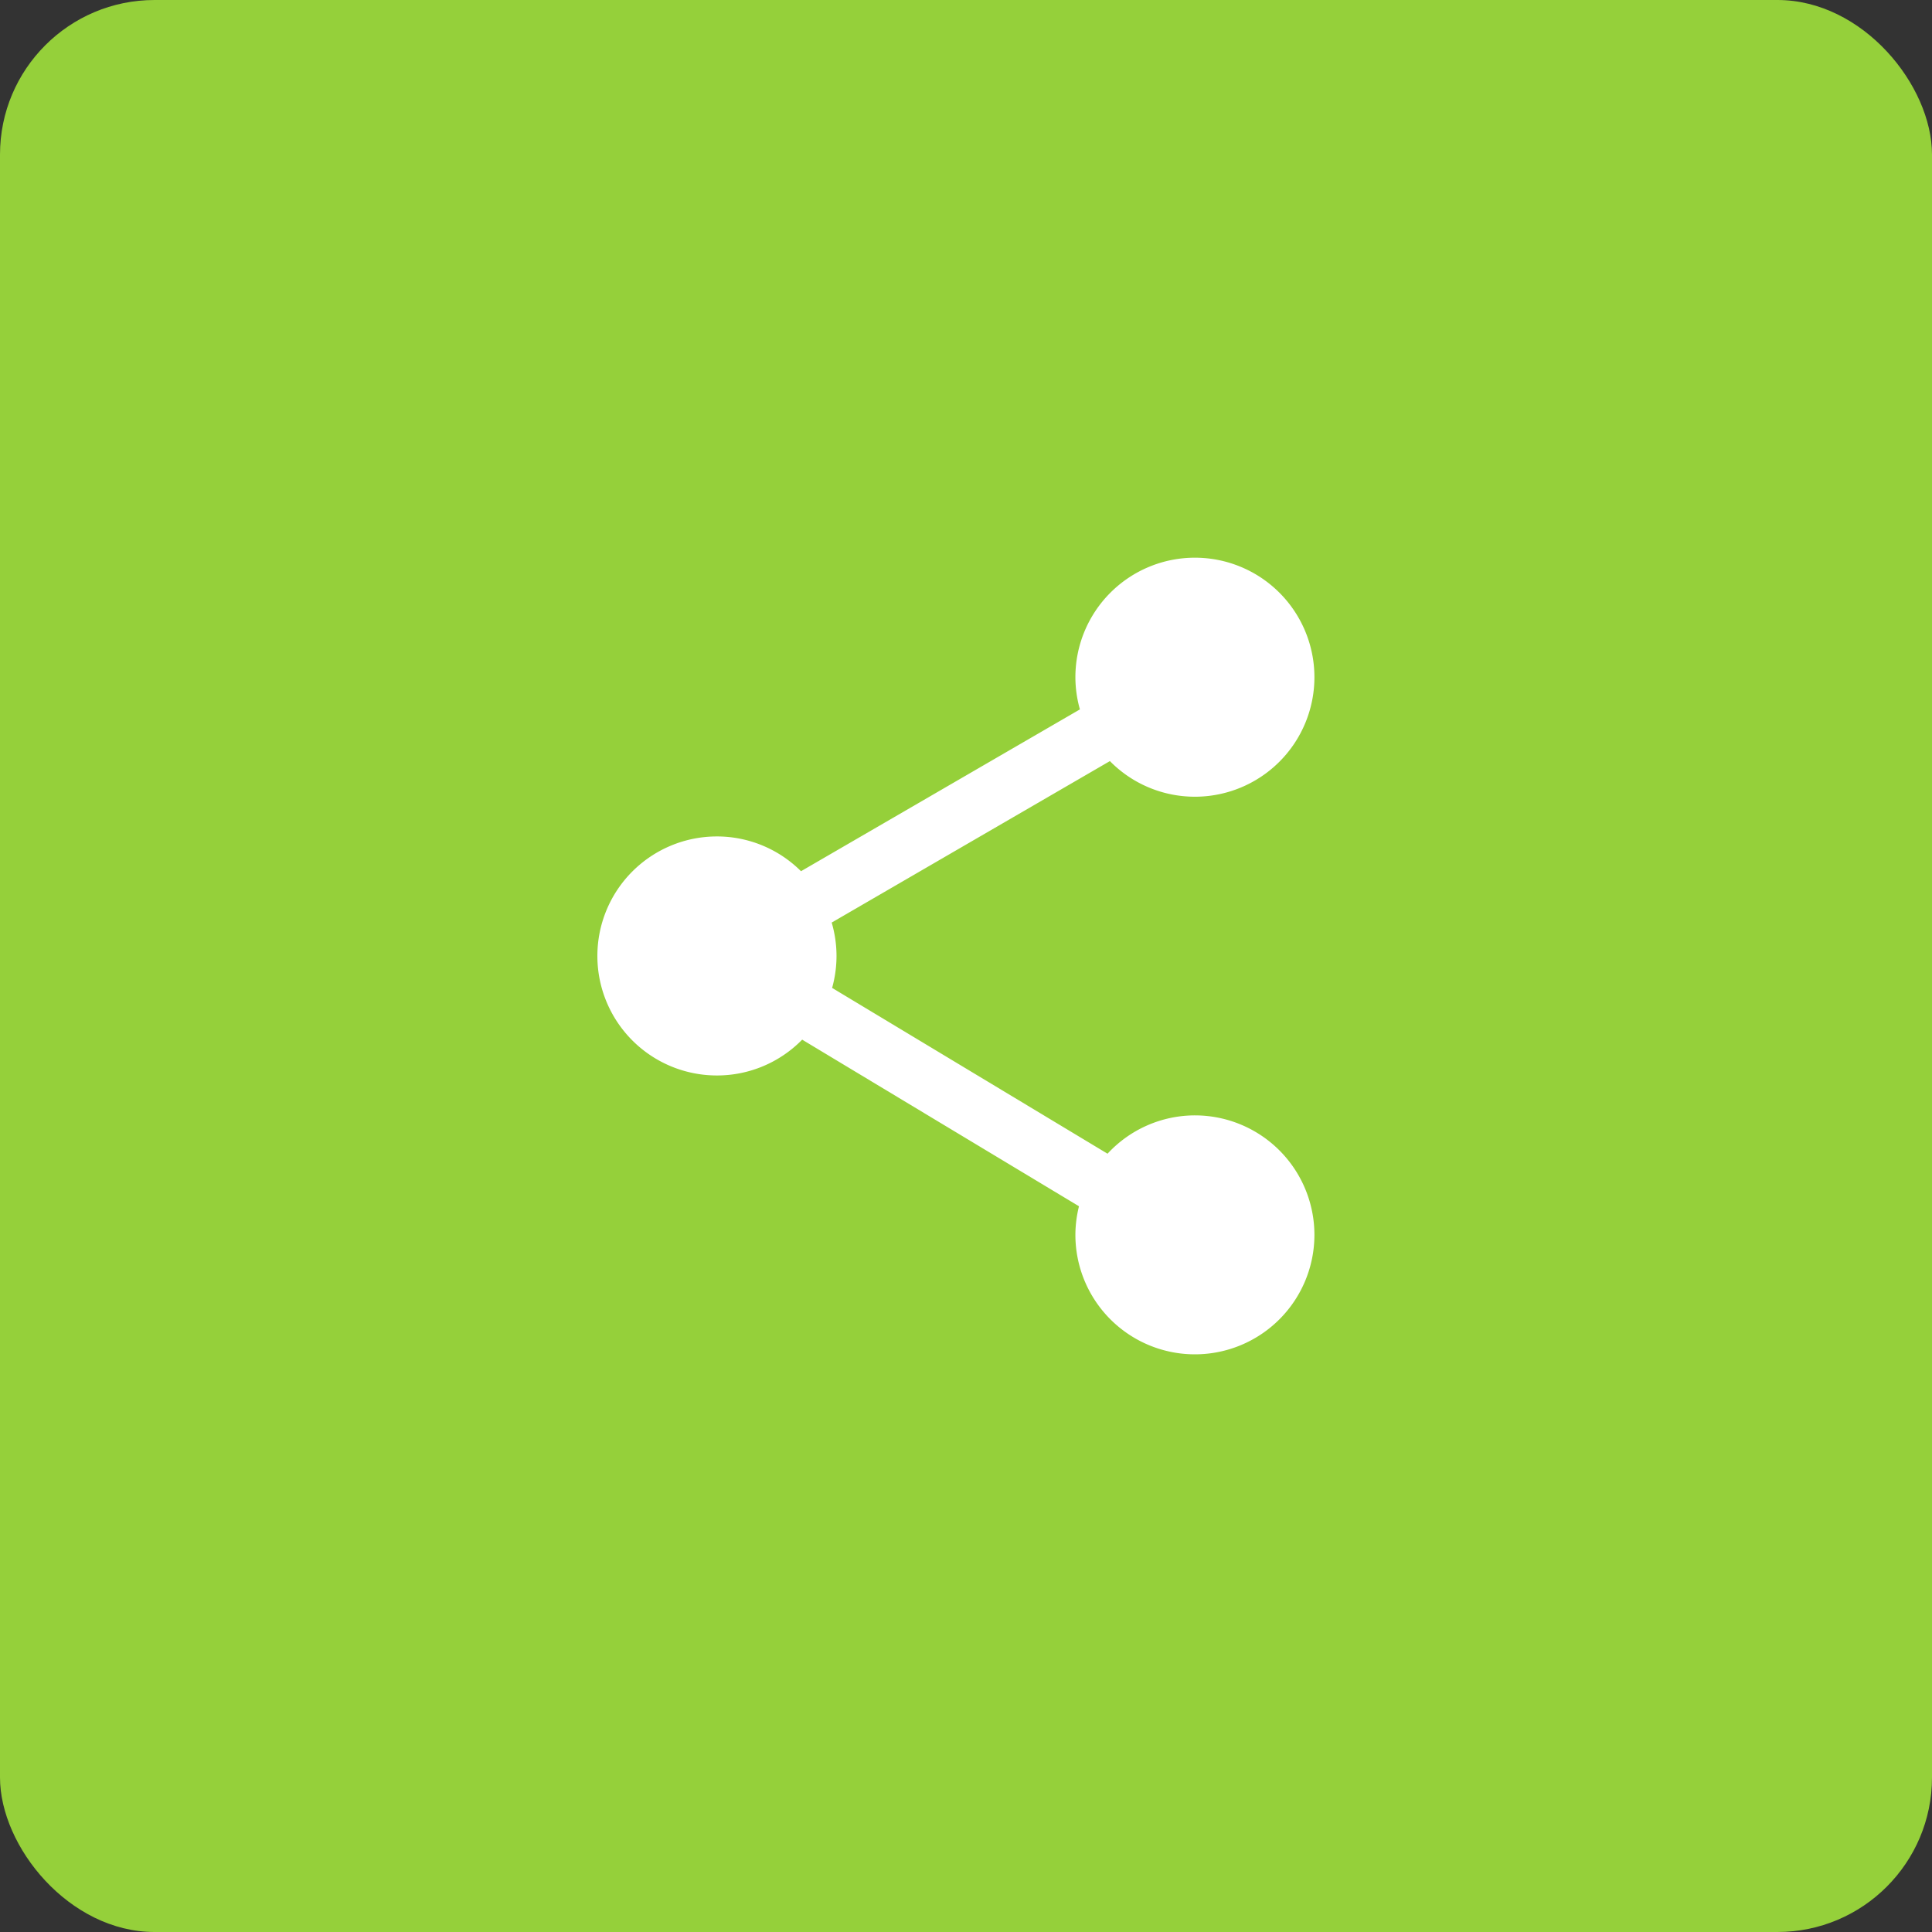
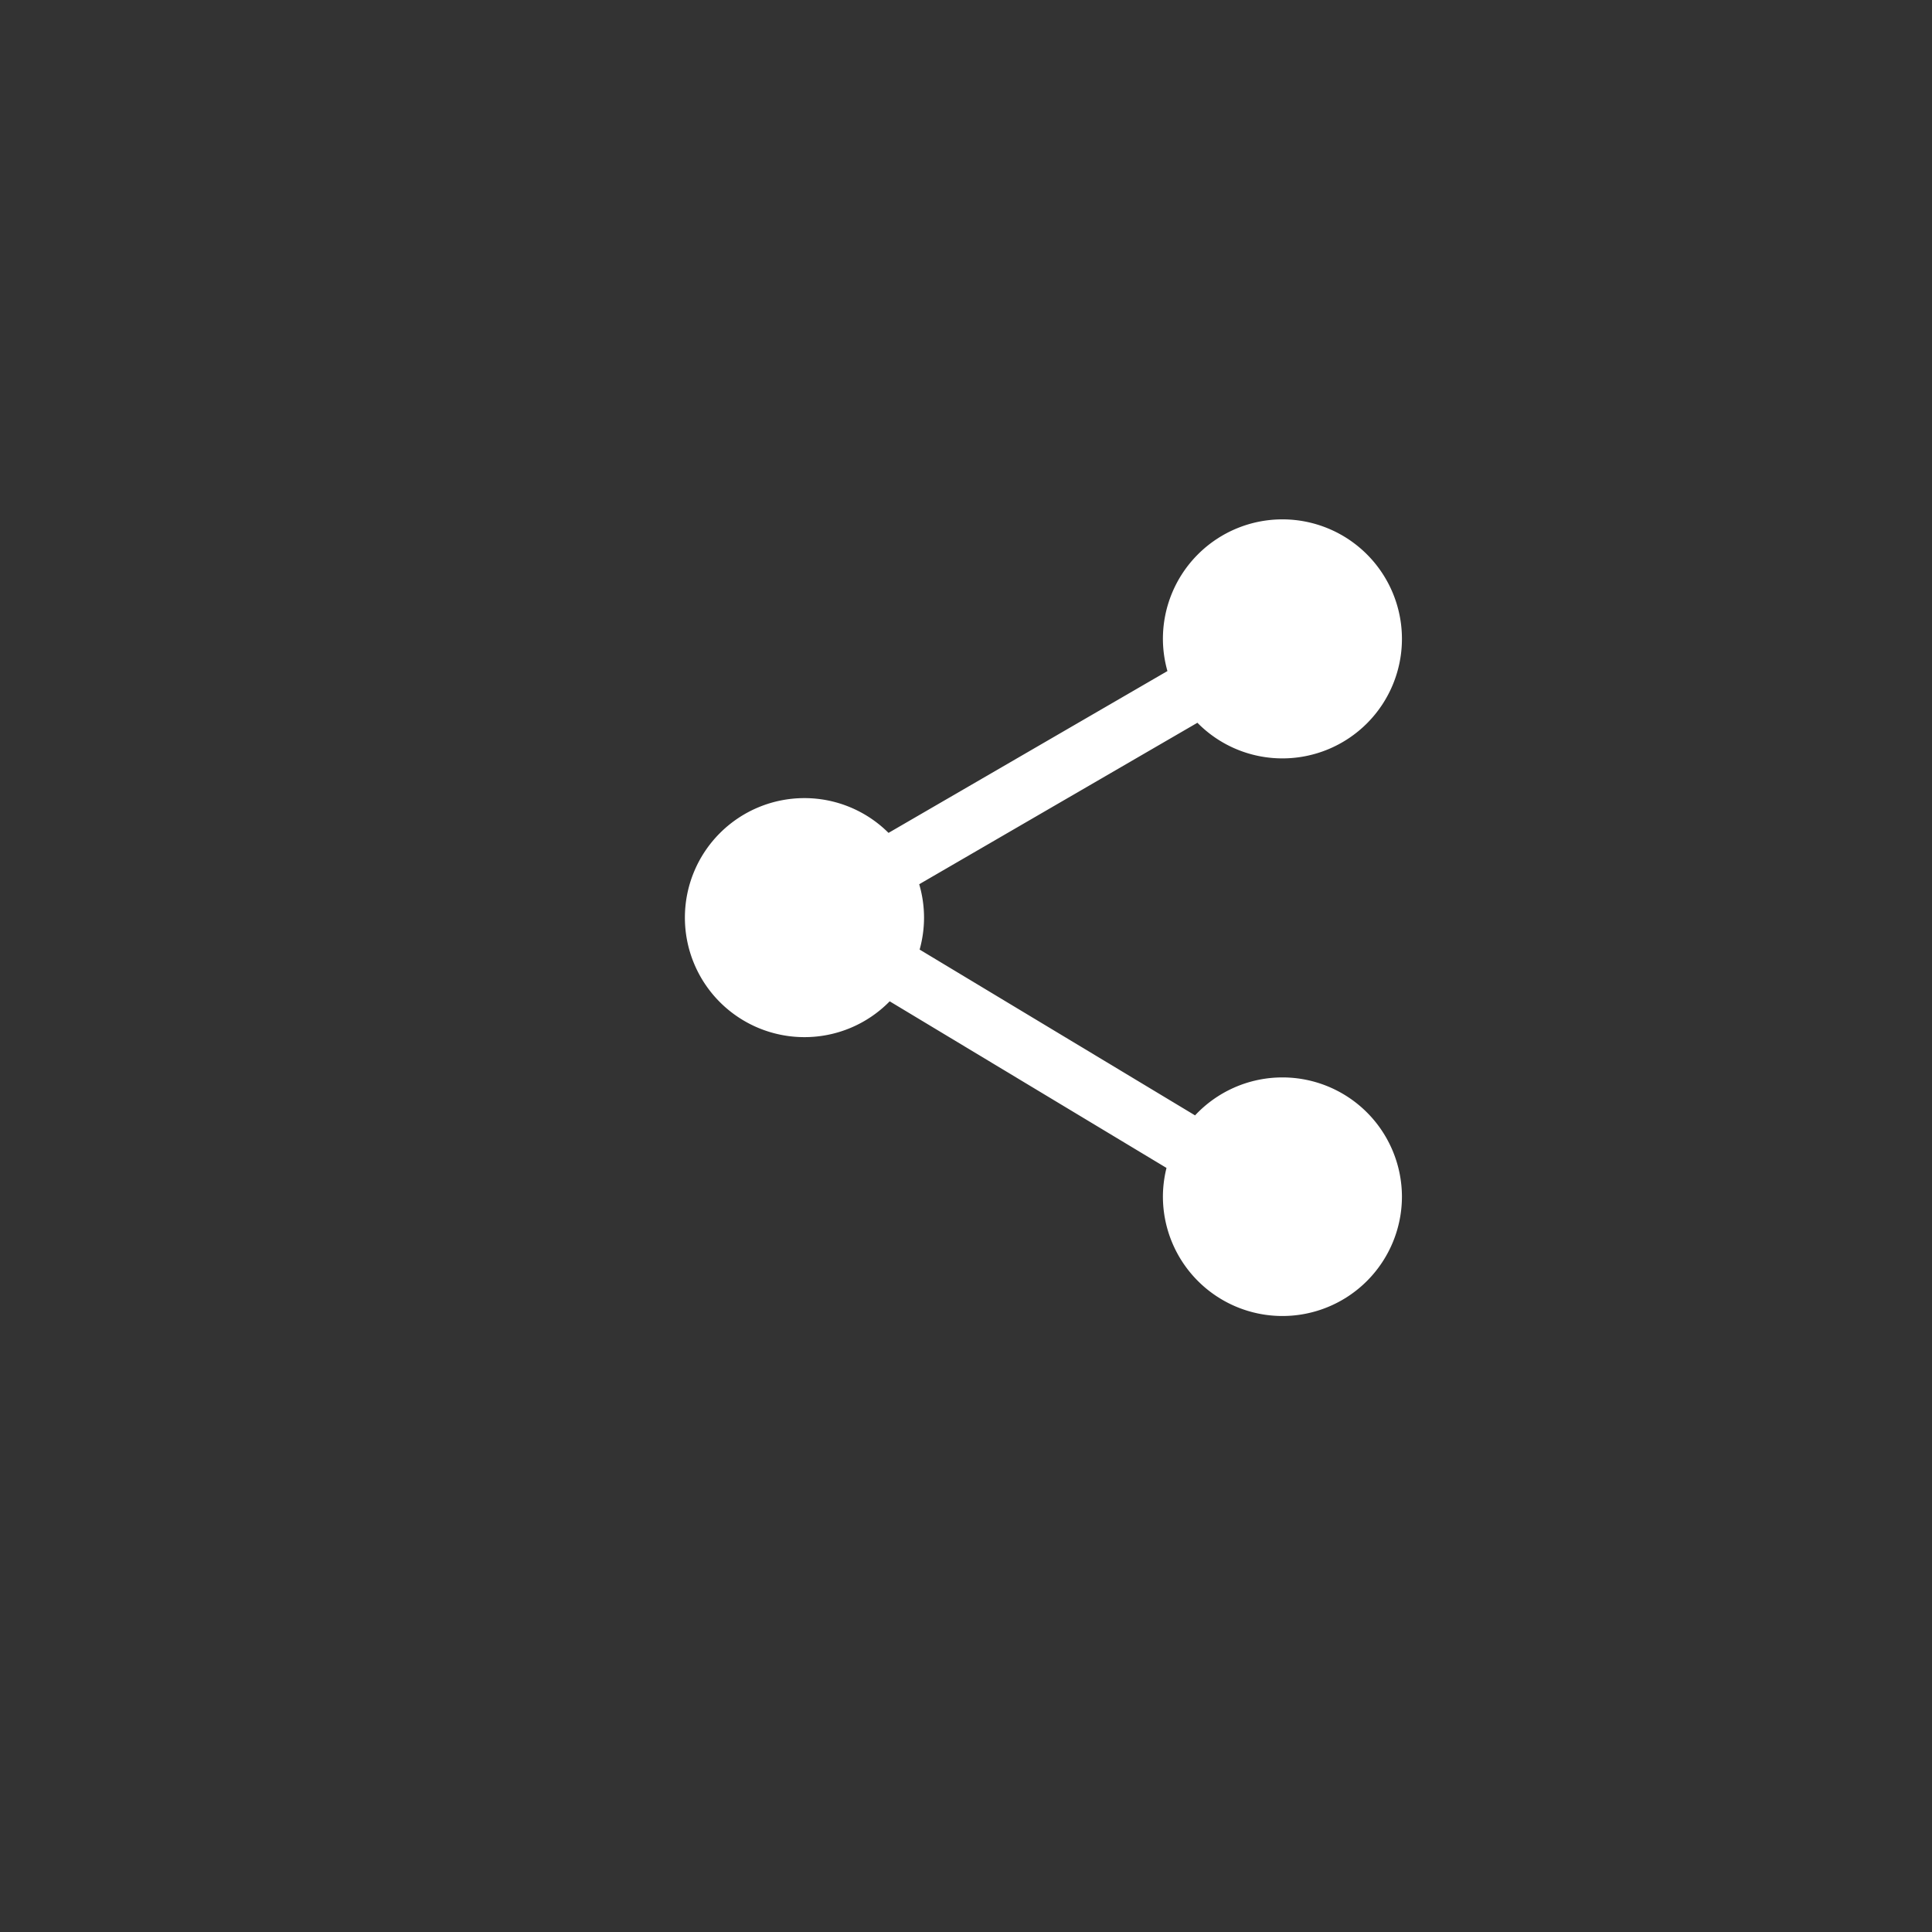
<svg xmlns="http://www.w3.org/2000/svg" width="50" height="50" viewBox="0 0 50 50">
  <rect x="0" y="0" width="50" height="50" fill="#333333" stroke="none" />
  <g id="Group_1041" data-name="Group 1041" transform="translate(441.009 -421.661)">
    <g id="Rectangle_564" data-name="Rectangle 564" transform="translate(-441.009 421.661)">
-       <rect id="Rectangle_565" data-name="Rectangle 565" width="50" height="50" rx="4" fill="#95d03a" />
-     </g>
-     <path id="Path_780" data-name="Path 780" d="M-395.545,464.094a3.08,3.08,0,0,0-2.265.992l-7.128-4.291a3.087,3.087,0,0,0,.114-.825,3.078,3.078,0,0,0-.125-.866l7.2-4.179a3.081,3.081,0,0,0,2.2.922,3.093,3.093,0,0,0,3.093-3.093,3.093,3.093,0,0,0-3.093-3.093,3.093,3.093,0,0,0-3.093,3.093,3.085,3.085,0,0,0,.117.833l-7.218,4.188a3.082,3.082,0,0,0-2.177-.9,3.093,3.093,0,0,0-3.093,3.093,3.093,3.093,0,0,0,3.093,3.093,3.083,3.083,0,0,0,2.207-.927l7.164,4.312a3.091,3.091,0,0,0-.093.739,3.093,3.093,0,0,0,3.093,3.093,3.093,3.093,0,0,0,3.093-3.093A3.093,3.093,0,0,0-395.545,464.094Z" transform="translate(-14.536 -13.567)" fill="#fff" />
+       </g>
+     <path id="Path_780" data-name="Path 780" d="M-395.545,464.094l-7.128-4.291a3.087,3.087,0,0,0,.114-.825,3.078,3.078,0,0,0-.125-.866l7.2-4.179a3.081,3.081,0,0,0,2.2.922,3.093,3.093,0,0,0,3.093-3.093,3.093,3.093,0,0,0-3.093-3.093,3.093,3.093,0,0,0-3.093,3.093,3.085,3.085,0,0,0,.117.833l-7.218,4.188a3.082,3.082,0,0,0-2.177-.9,3.093,3.093,0,0,0-3.093,3.093,3.093,3.093,0,0,0,3.093,3.093,3.083,3.083,0,0,0,2.207-.927l7.164,4.312a3.091,3.091,0,0,0-.093.739,3.093,3.093,0,0,0,3.093,3.093,3.093,3.093,0,0,0,3.093-3.093A3.093,3.093,0,0,0-395.545,464.094Z" transform="translate(-14.536 -13.567)" fill="#fff" />
  </g>
</svg>